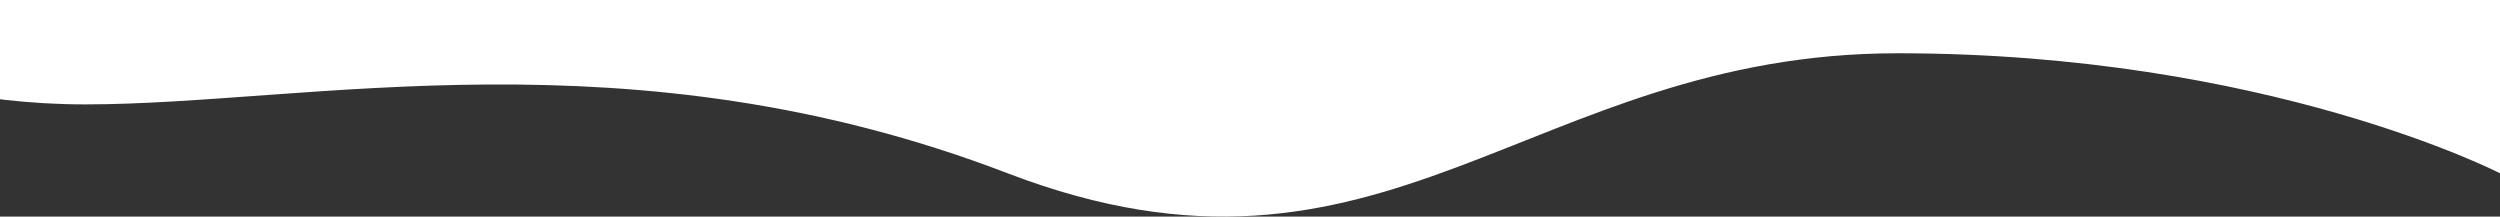
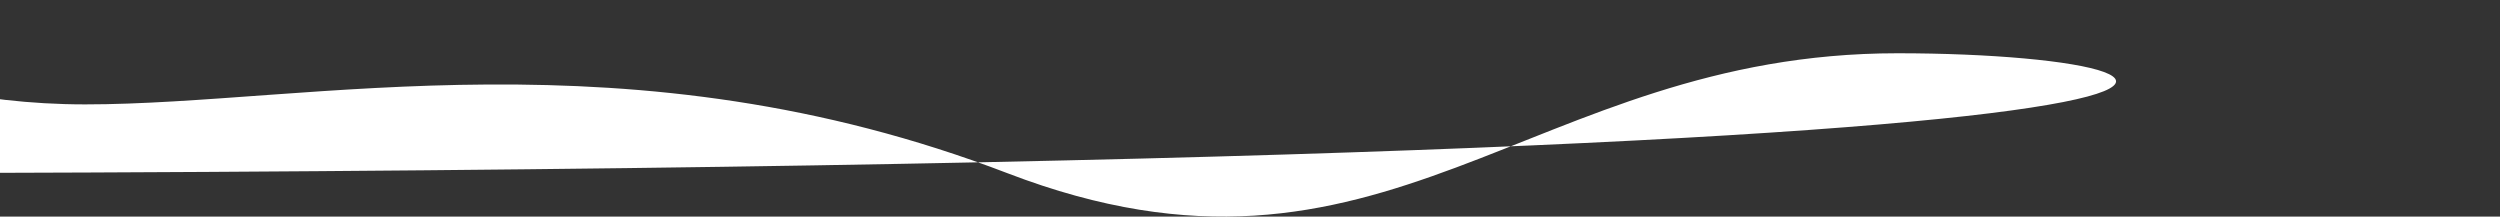
<svg xmlns="http://www.w3.org/2000/svg" width="1916" height="166" viewBox="0 0 1916 166" fill="none">
  <rect x="0" y="0" width="1916" height="166" fill="#333333" stroke="none" />
-   <path d="M1454.28 40.819C1171.26 40.819 1061.94 243.825 772.253 132.797C482.57 21.77 236.173 80.005 65.249 80.005C-105.675 80.005 -215 0 -215 0H1916V132.797C1916 132.797 1737.31 40.819 1454.28 40.819Z" fill="white" />
+   <path d="M1454.28 40.819C1171.26 40.819 1061.94 243.825 772.253 132.797C482.57 21.77 236.173 80.005 65.249 80.005C-105.675 80.005 -215 0 -215 0V132.797C1916 132.797 1737.31 40.819 1454.28 40.819Z" fill="white" />
</svg>